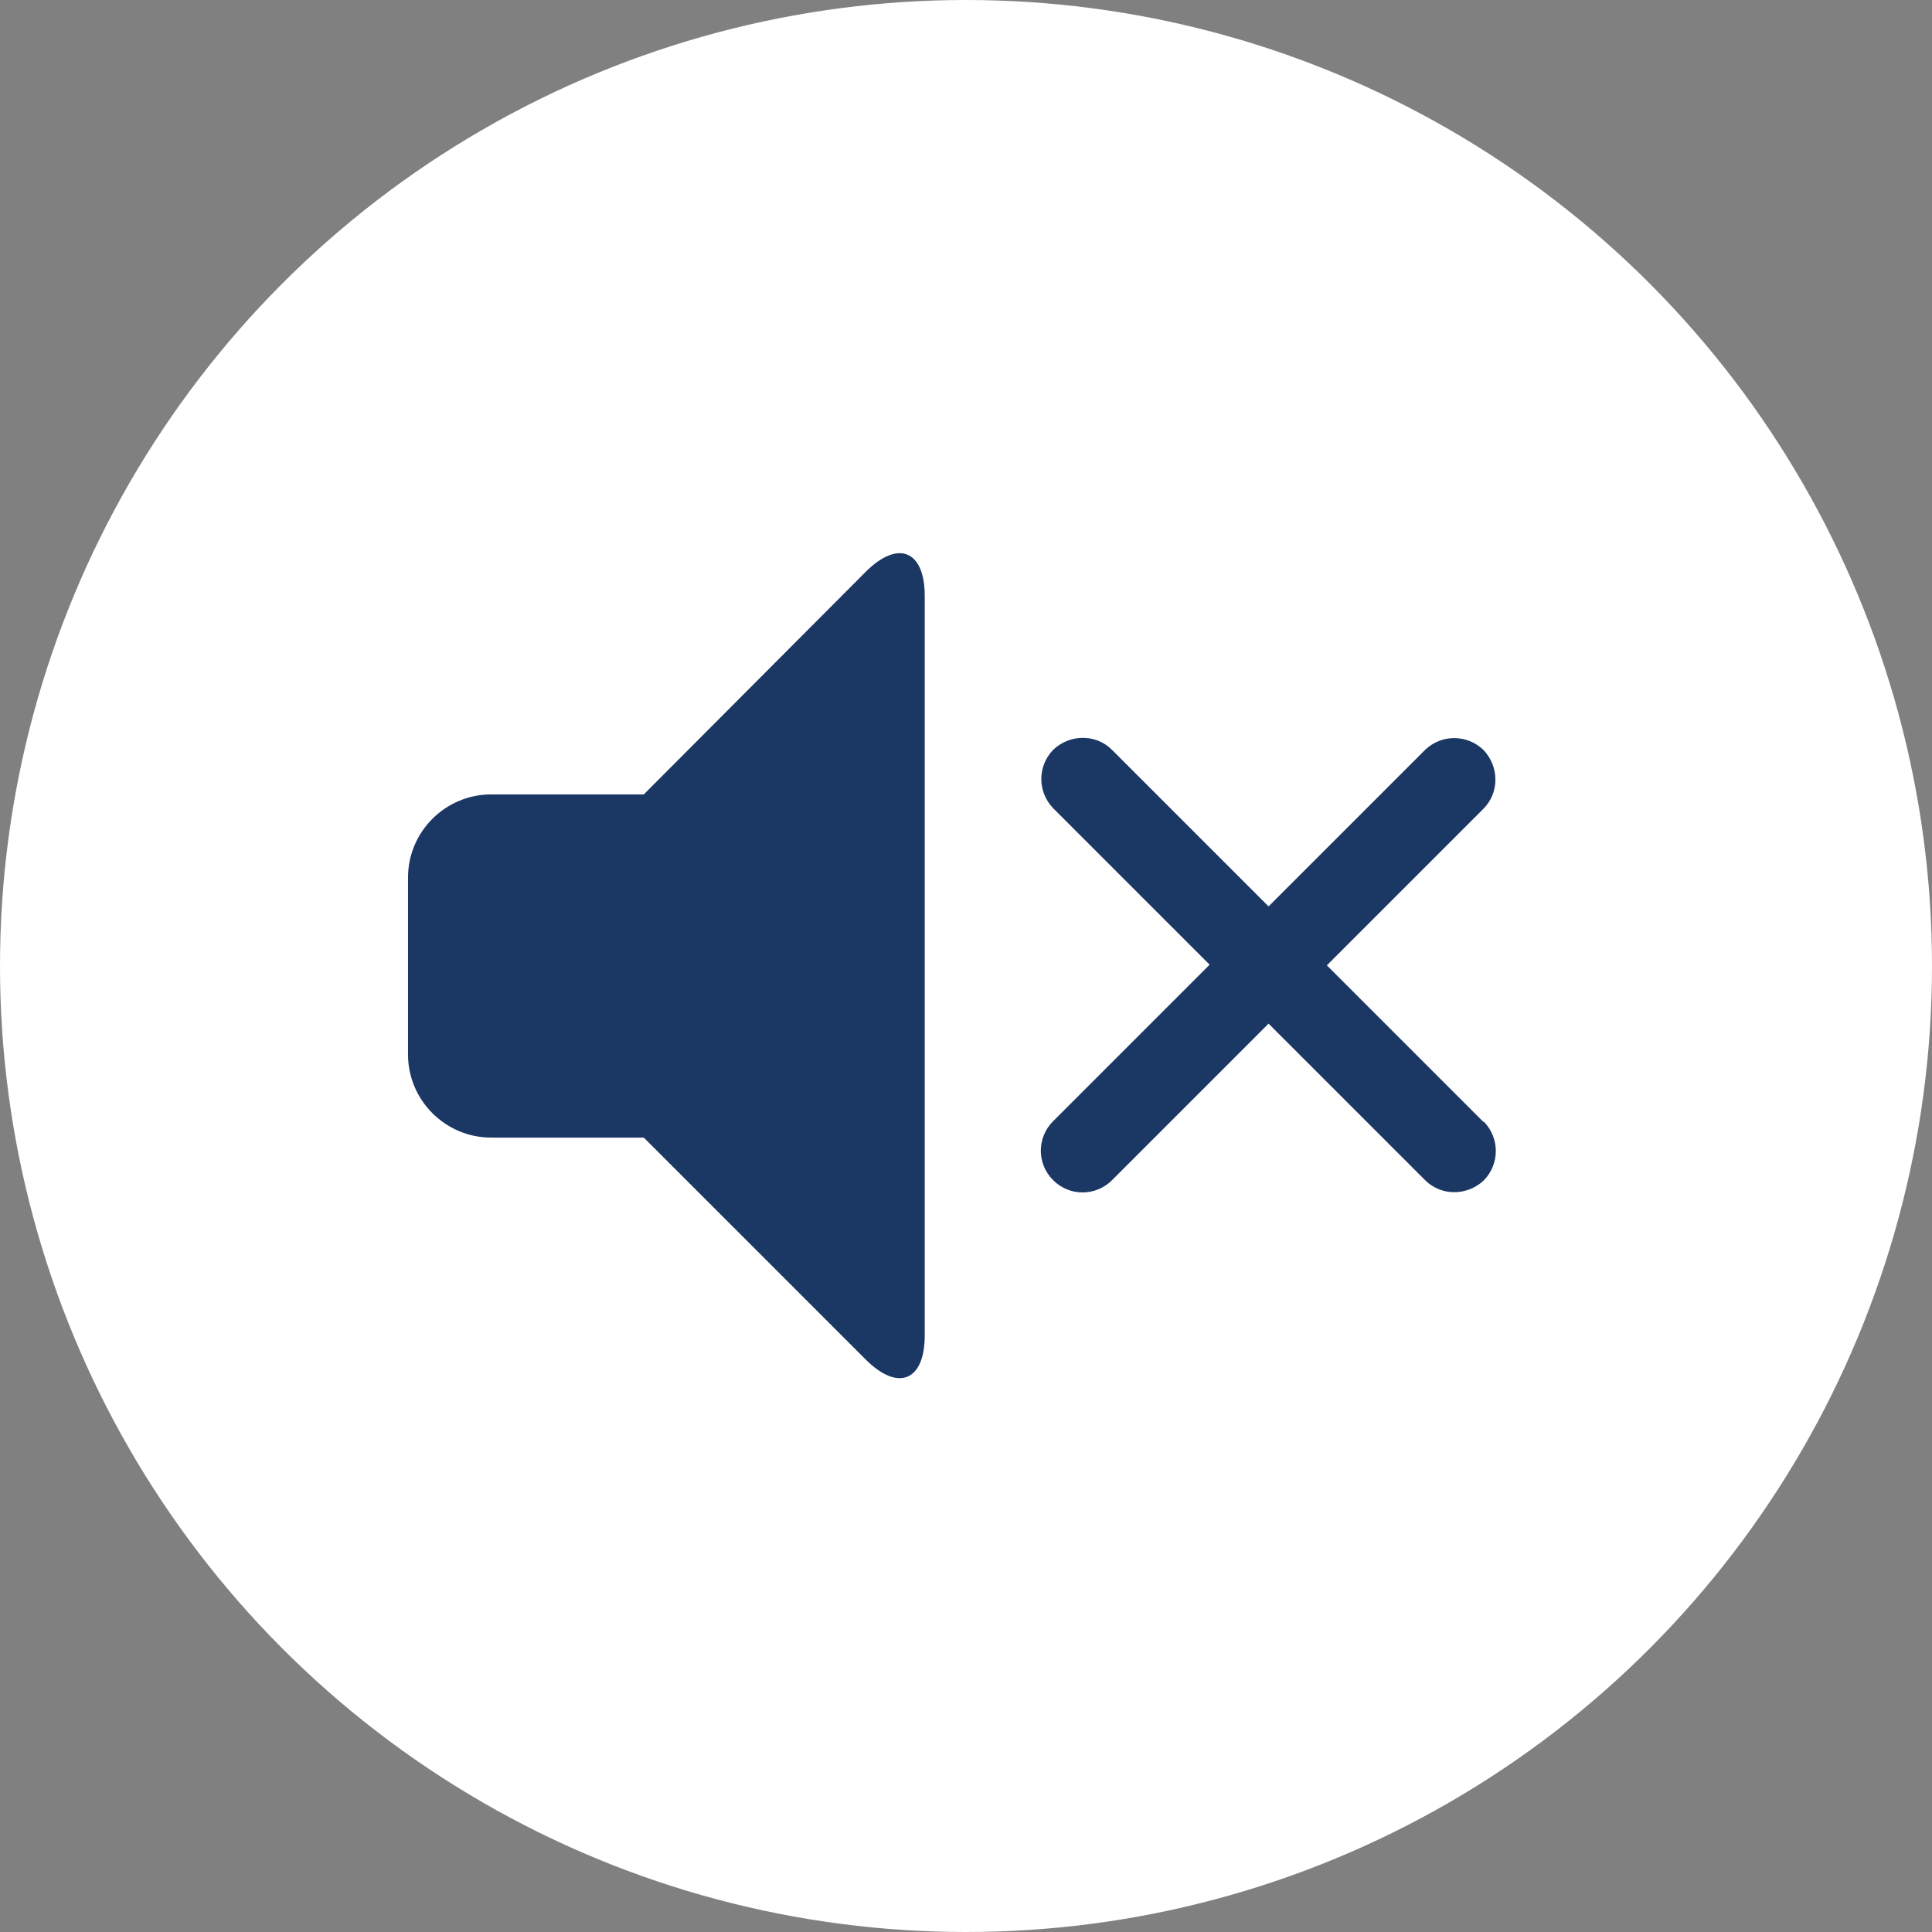
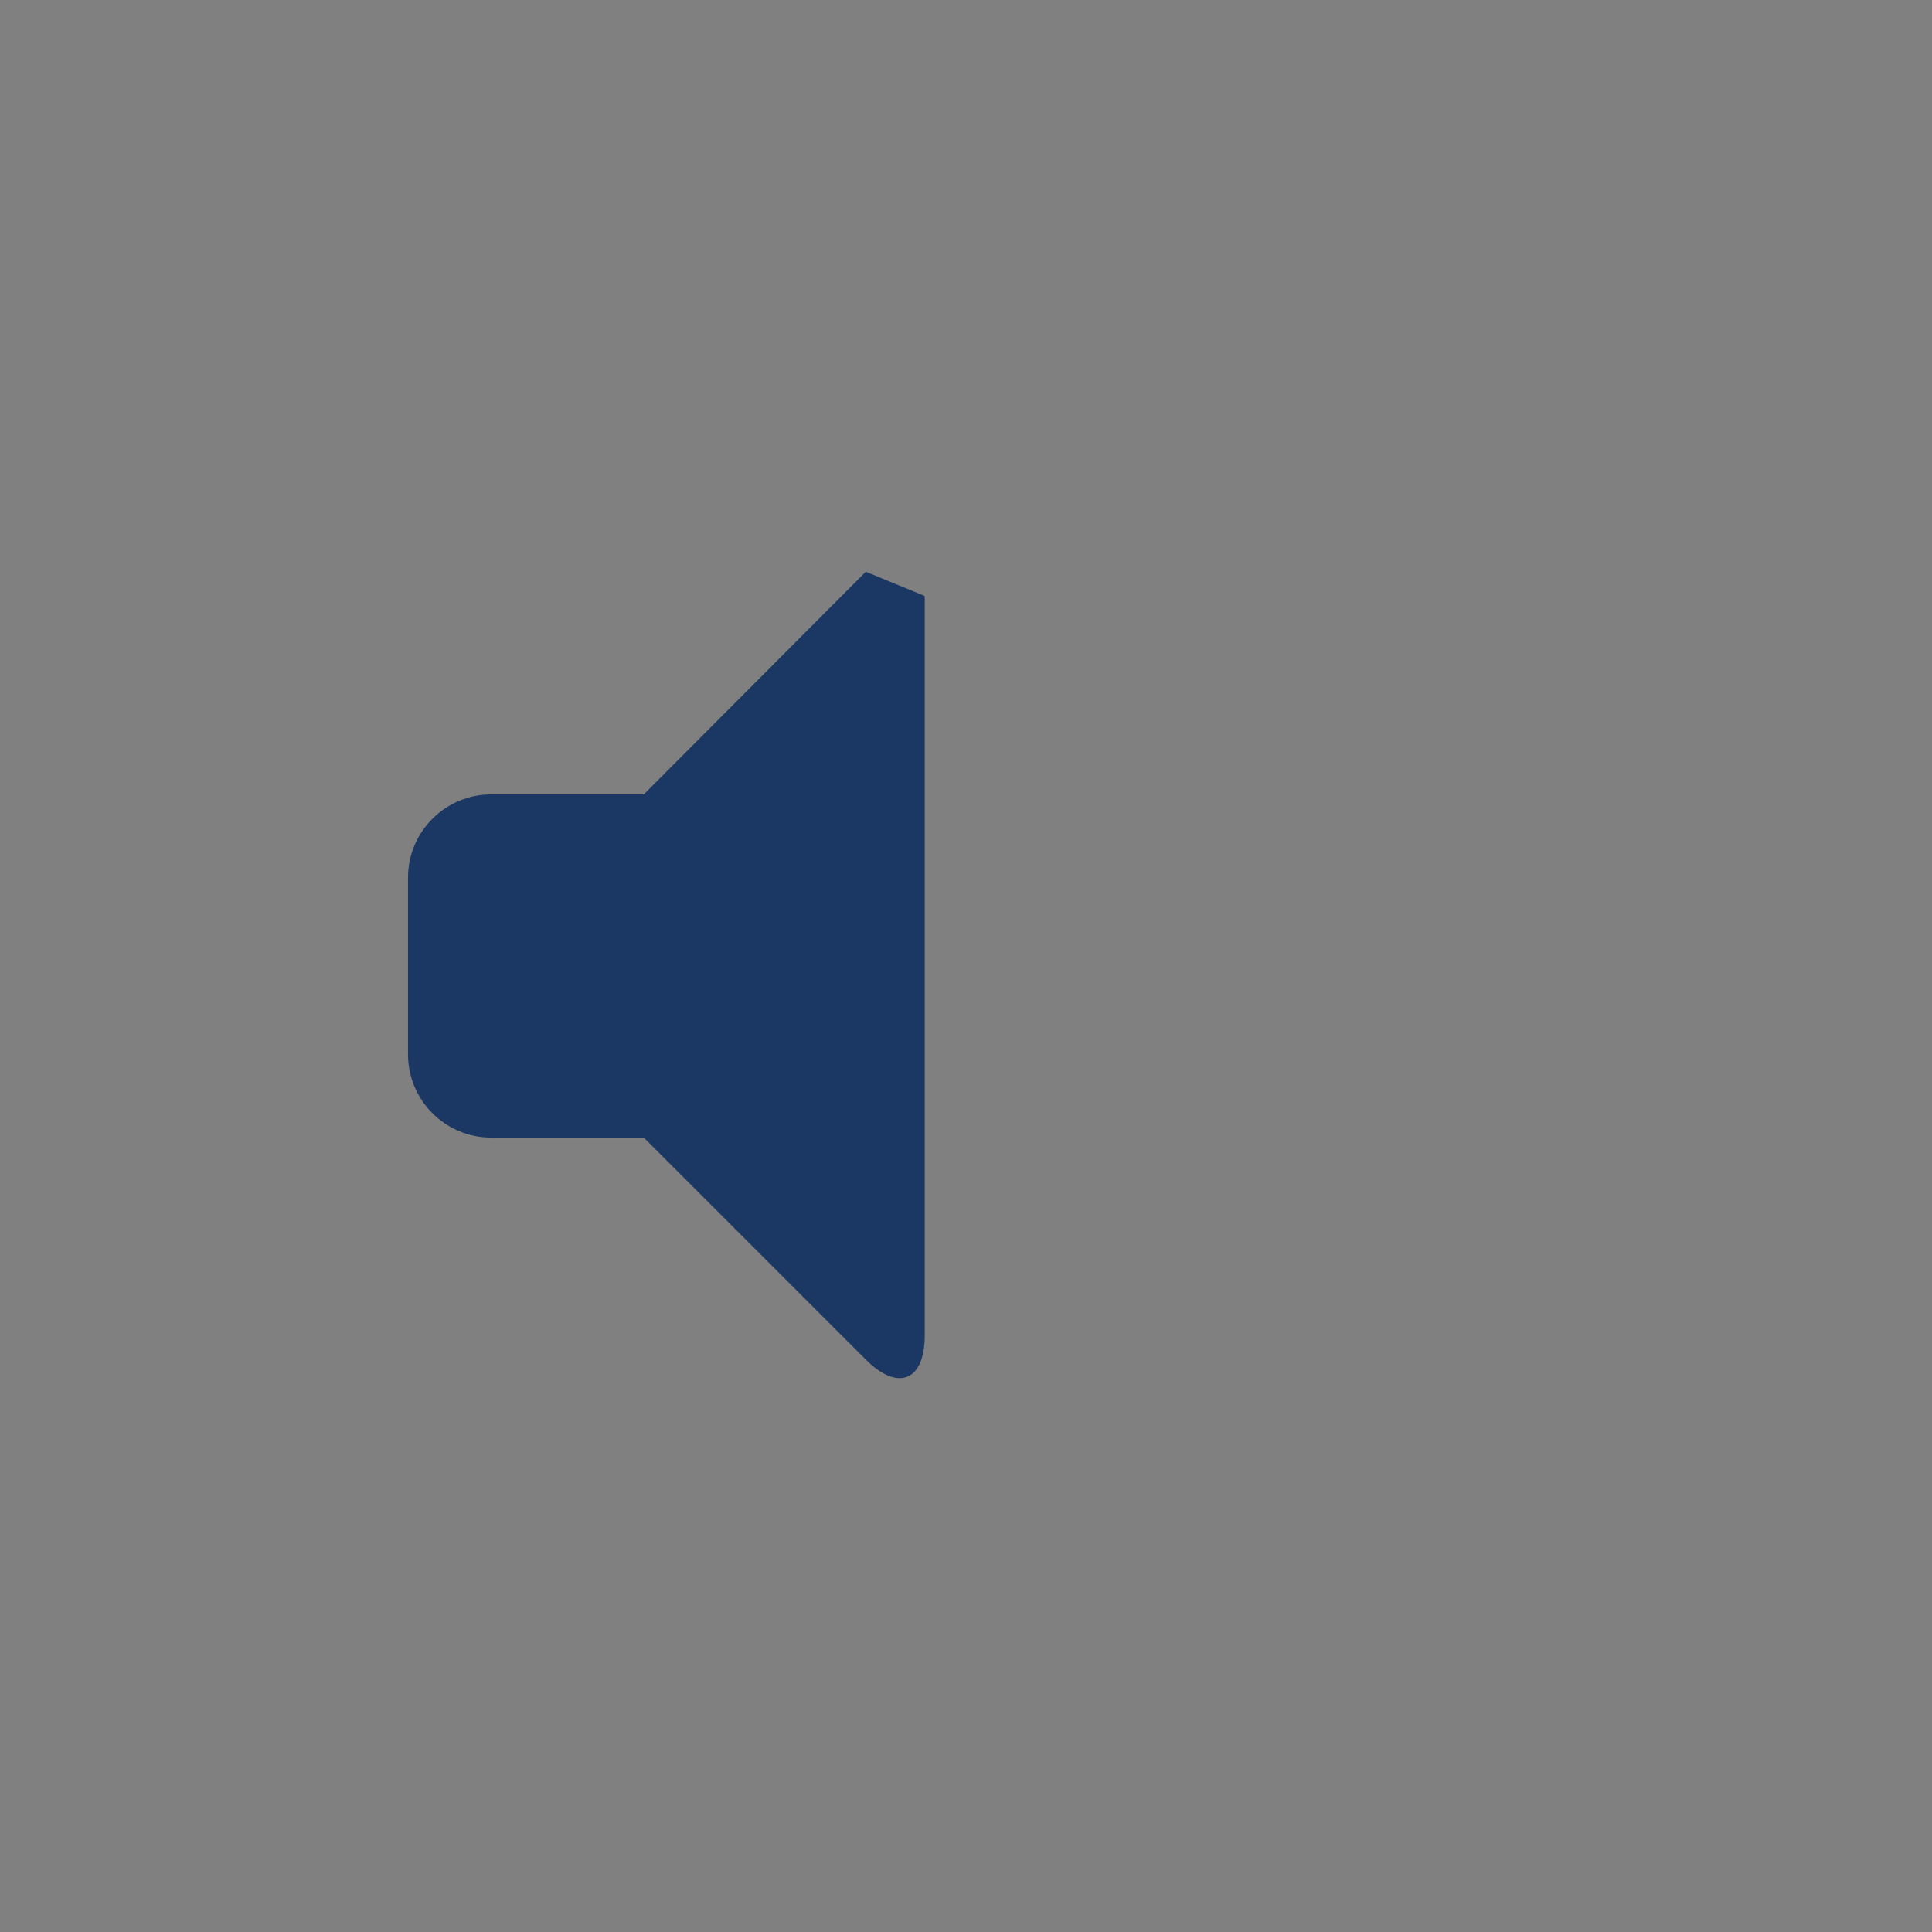
<svg xmlns="http://www.w3.org/2000/svg" id="Layer_1" version="1.1" viewBox="0 0 295 295">
  <rect x="0" y="0" width="295" height="295" fill="#808080" stroke="none" />
  <defs>
    <style>
      .st0 {
        fill: #1b3764;
      }

      .st1 {
        fill: #fff;
      }
    </style>
  </defs>
-   <circle class="st1" cx="147.5" cy="147.5" r="147.5" />
  <g>
-     <path class="st0" d="M226.5,171.3l-23.9-23.9,23.9-23.9c2.5-2.5,2.4-6.5,0-9-2.5-2.4-6.4-2.4-8.9,0l-23.9,23.9-23.9-23.9c-2.5-2.5-6.5-2.4-9,0-2.4,2.5-2.4,6.4,0,8.9l23.9,23.9-23.9,23.9c-2.5,2.5-2.5,6.5,0,9s6.5,2.5,9,0h0l23.9-23.9,23.9,23.9c2.5,2.5,6.5,2.4,9,0,2.4-2.5,2.4-6.4,0-8.9h-.1Z" />
-     <path class="st0" d="M132.2,87.3l-33.9,34h-23.3c-7,0-12.7,5.7-12.7,12.7v27c0,7,5.7,12.7,12.7,12.7h23.3l33.9,33.9c4.9,4.9,9,3.3,9-3.7v-112.9c0-7-4.1-8.6-9-3.7h0Z" />
+     <path class="st0" d="M132.2,87.3l-33.9,34h-23.3c-7,0-12.7,5.7-12.7,12.7v27c0,7,5.7,12.7,12.7,12.7h23.3l33.9,33.9c4.9,4.9,9,3.3,9-3.7v-112.9h0Z" />
  </g>
</svg>